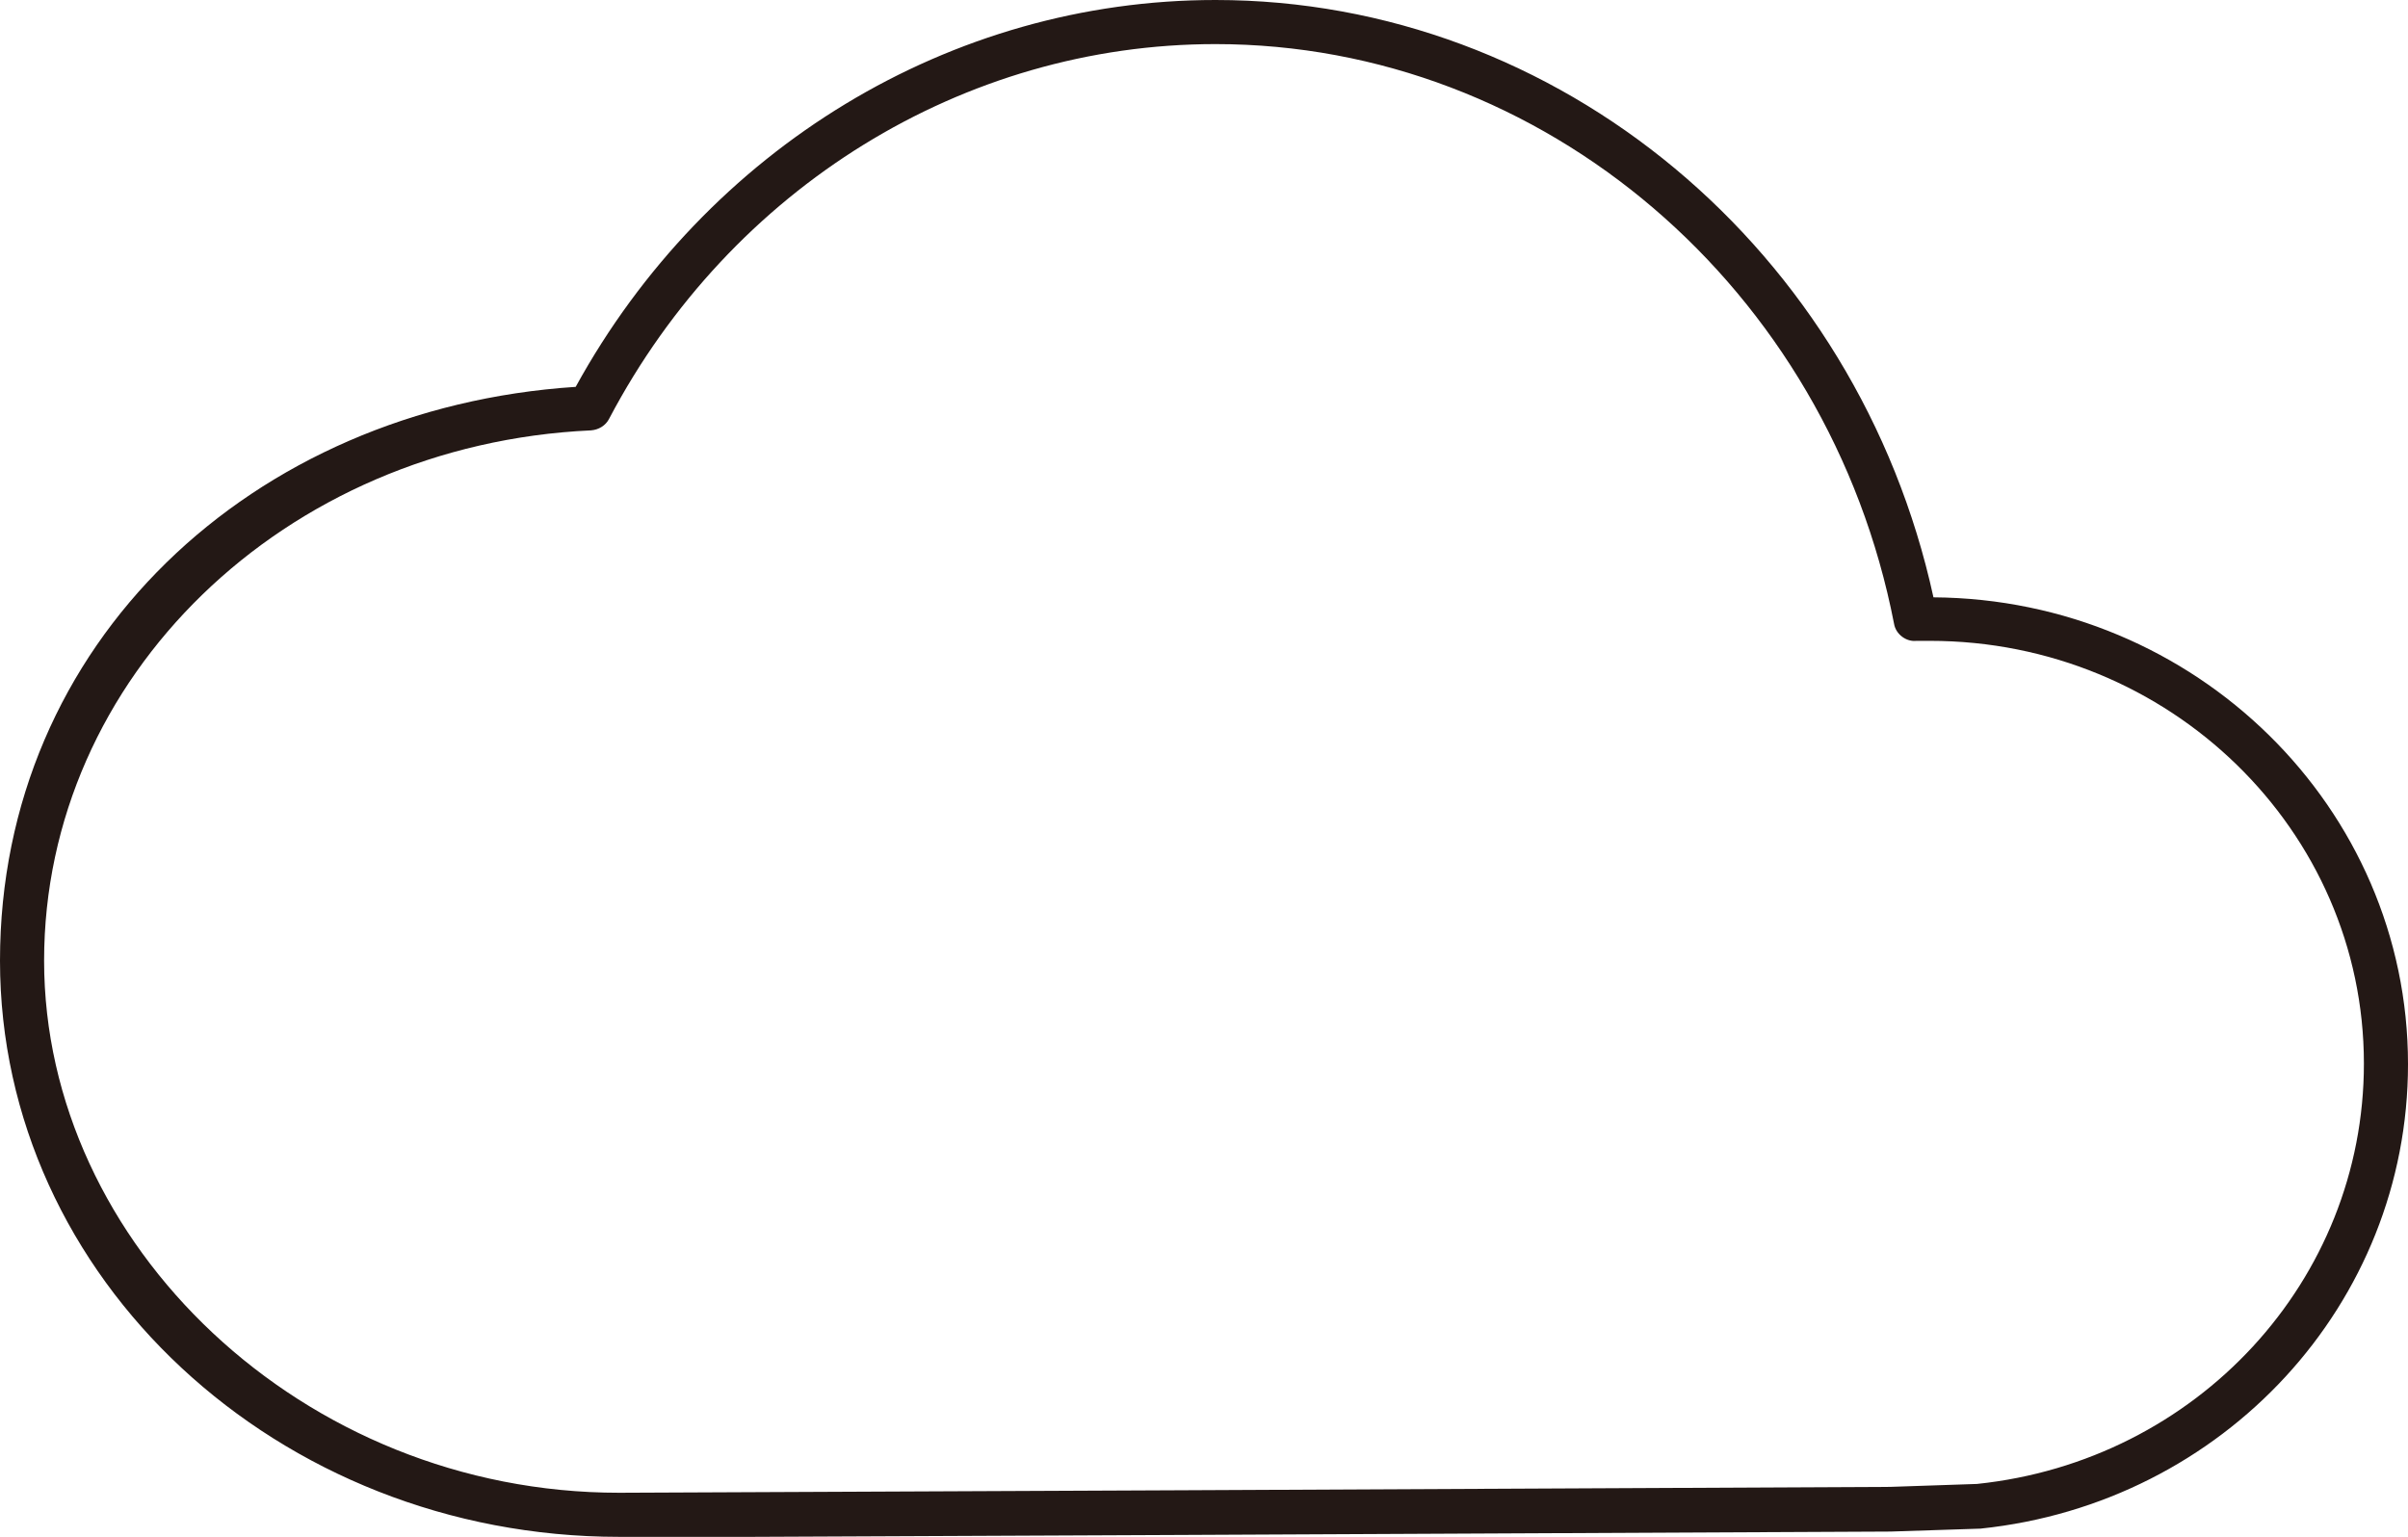
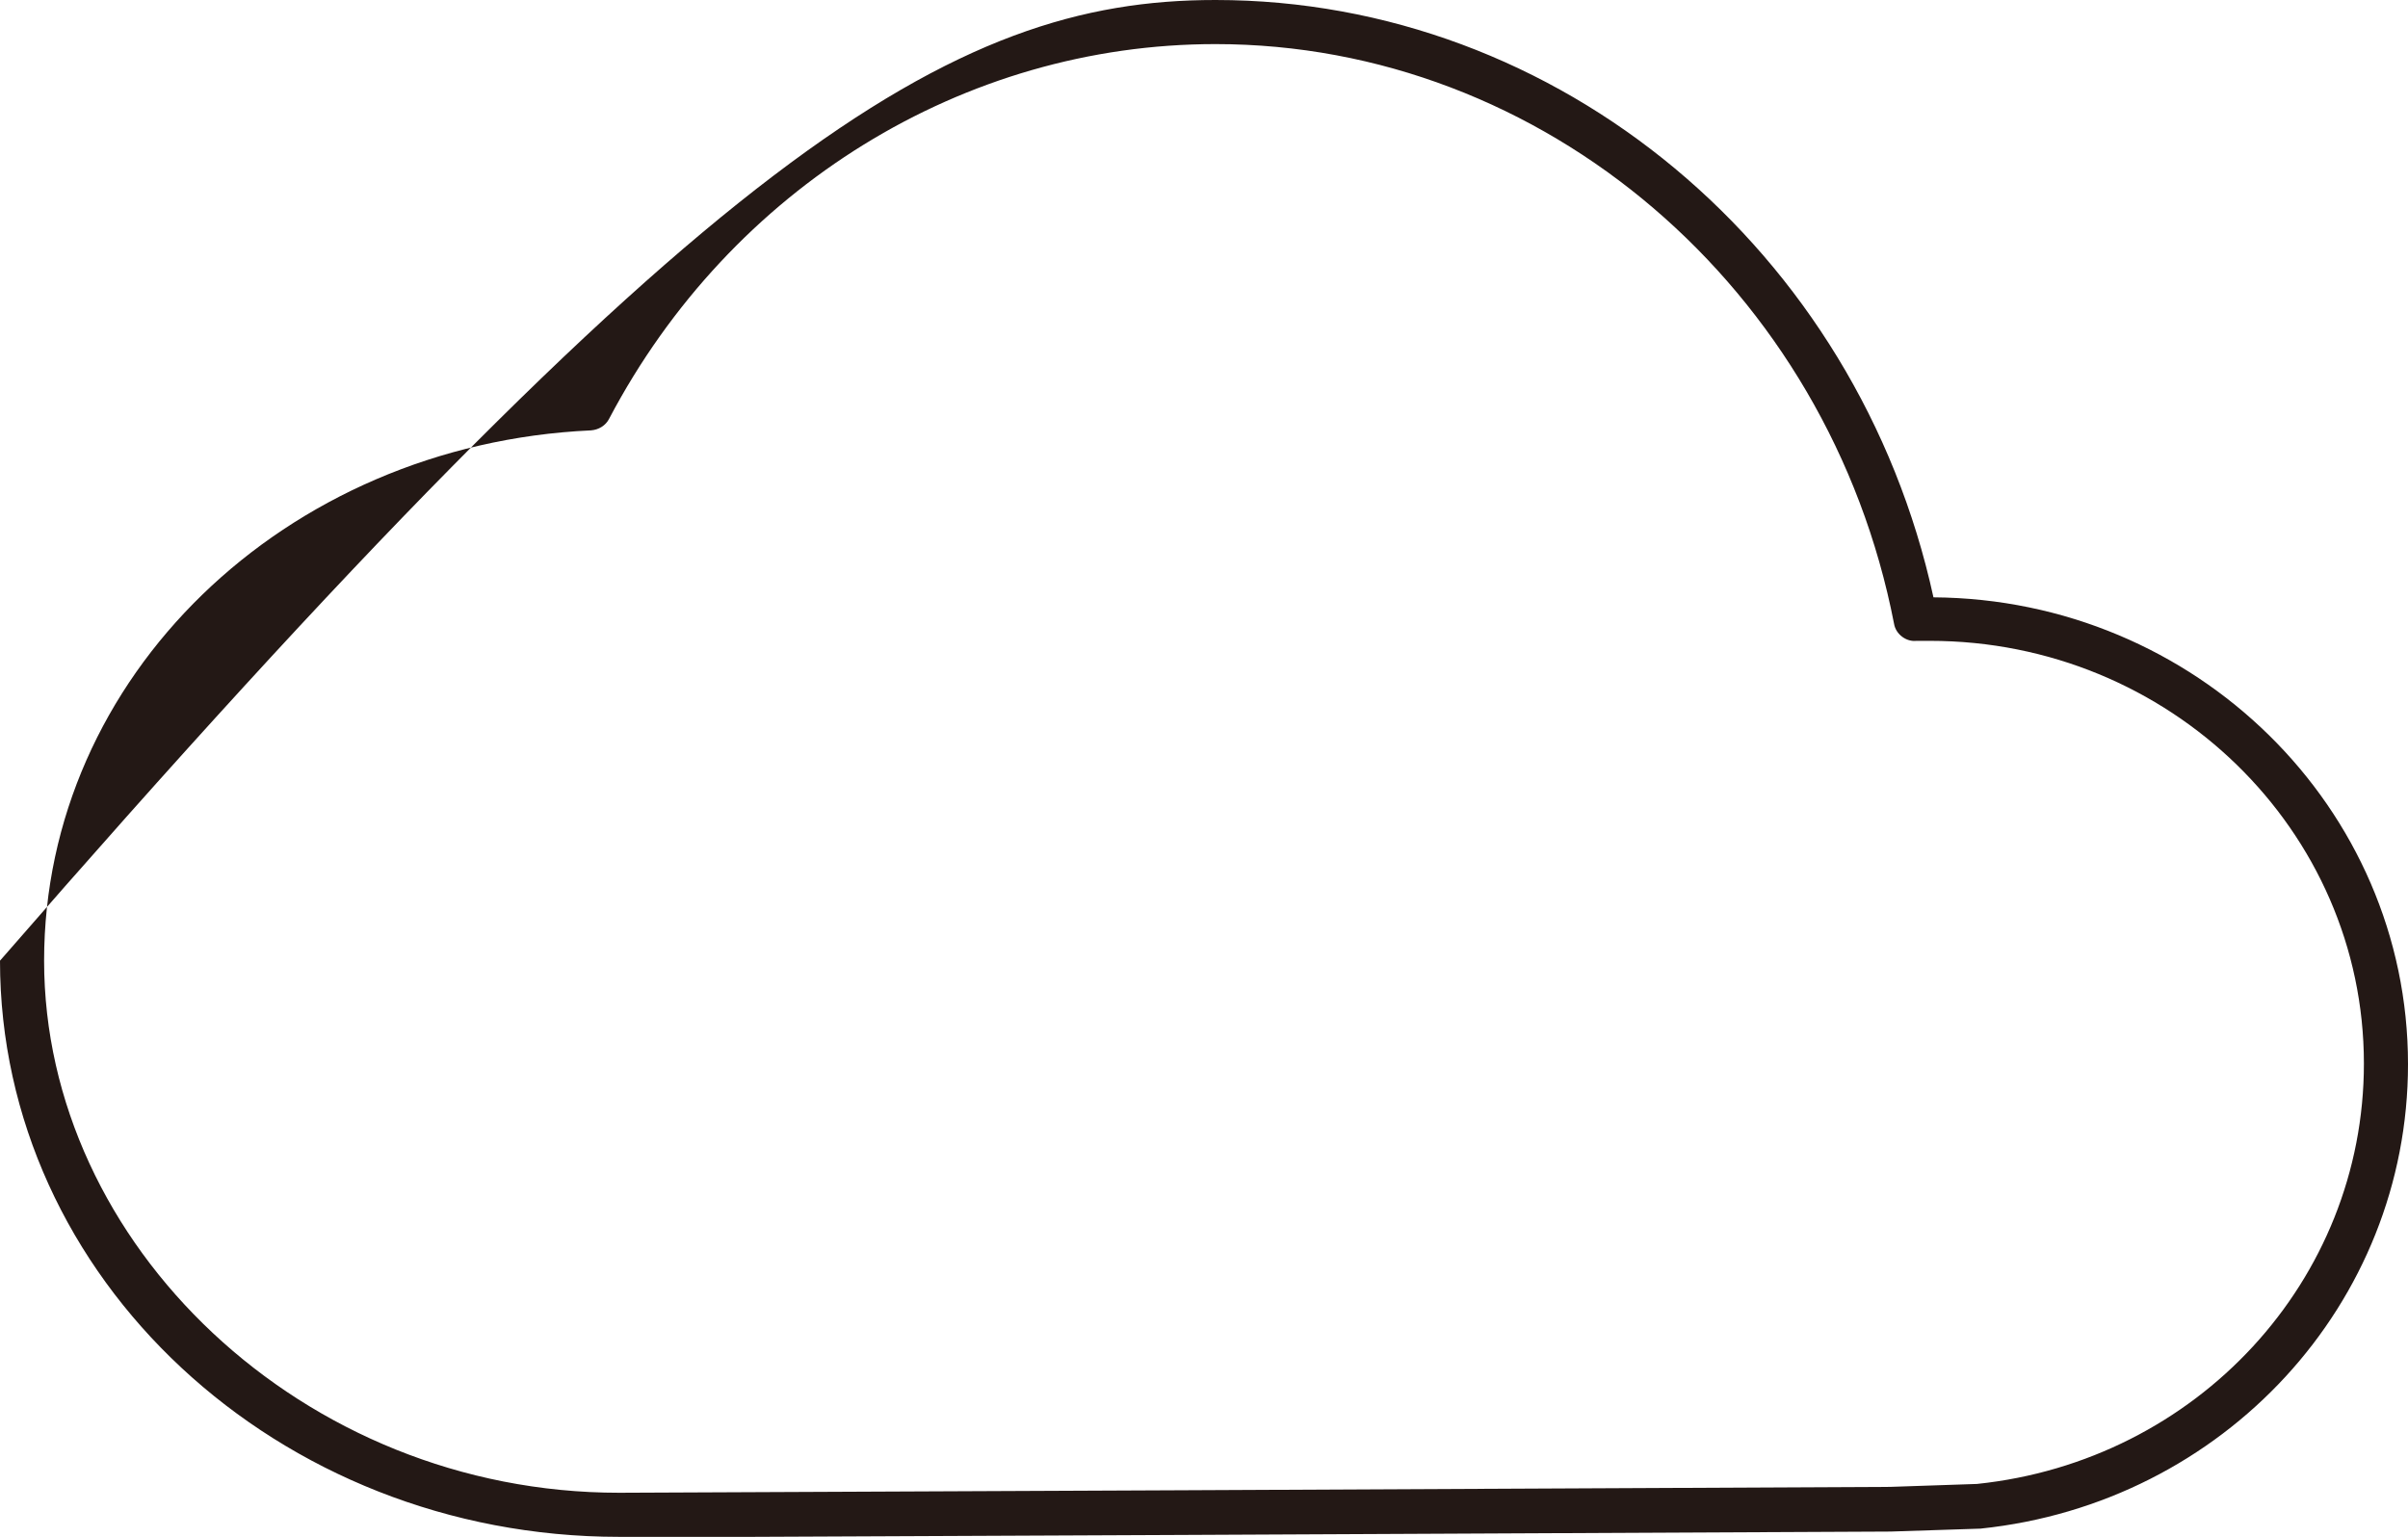
<svg xmlns="http://www.w3.org/2000/svg" id="_レイヤー_2" viewBox="0 0 40.95 26.14">
  <defs>
    <style>.cls-1{fill:#231815;stroke-width:0px;}</style>
  </defs>
  <g id="_レイヤー_1-2">
-     <path class="cls-1" d="M10.53,26.14c-5.81,0-10.53-4.4-10.53-9.8S4.28,6.94,9.79,6.58C12.02,2.52,16.17,0,20.67,0c5.84,0,10.92,4.25,12.21,10.16,4.46.03,8.07,3.58,8.07,7.94,0,4.07-3.13,7.47-7.27,7.9l-1.53.05c-3.72.02-21.19.1-21.62.1ZM20.67.75c-4.28,0-8.24,2.44-10.31,6.37-.06.12-.18.19-.31.2C4.83,7.56.75,11.52.75,16.34s4.39,9.05,9.78,9.05c.43,0,17.89-.08,21.61-.1l1.48-.05c3.74-.39,6.58-3.46,6.58-7.15,0-3.97-3.31-7.19-7.38-7.19h-.23c-.17.02-.35-.11-.38-.29C31.1,4.9,26.25.75,20.67.75Z" />
+     <path class="cls-1" d="M10.53,26.14c-5.81,0-10.53-4.4-10.53-9.8C12.02,2.52,16.17,0,20.67,0c5.84,0,10.92,4.25,12.21,10.16,4.46.03,8.07,3.58,8.07,7.94,0,4.07-3.13,7.47-7.27,7.9l-1.53.05c-3.72.02-21.19.1-21.62.1ZM20.67.75c-4.28,0-8.24,2.44-10.31,6.37-.06.12-.18.19-.31.2C4.83,7.56.75,11.52.75,16.34s4.39,9.05,9.78,9.05c.43,0,17.89-.08,21.61-.1l1.48-.05c3.74-.39,6.58-3.46,6.58-7.15,0-3.97-3.31-7.19-7.38-7.19h-.23c-.17.02-.35-.11-.38-.29C31.1,4.9,26.25.75,20.67.75Z" />
  </g>
</svg>